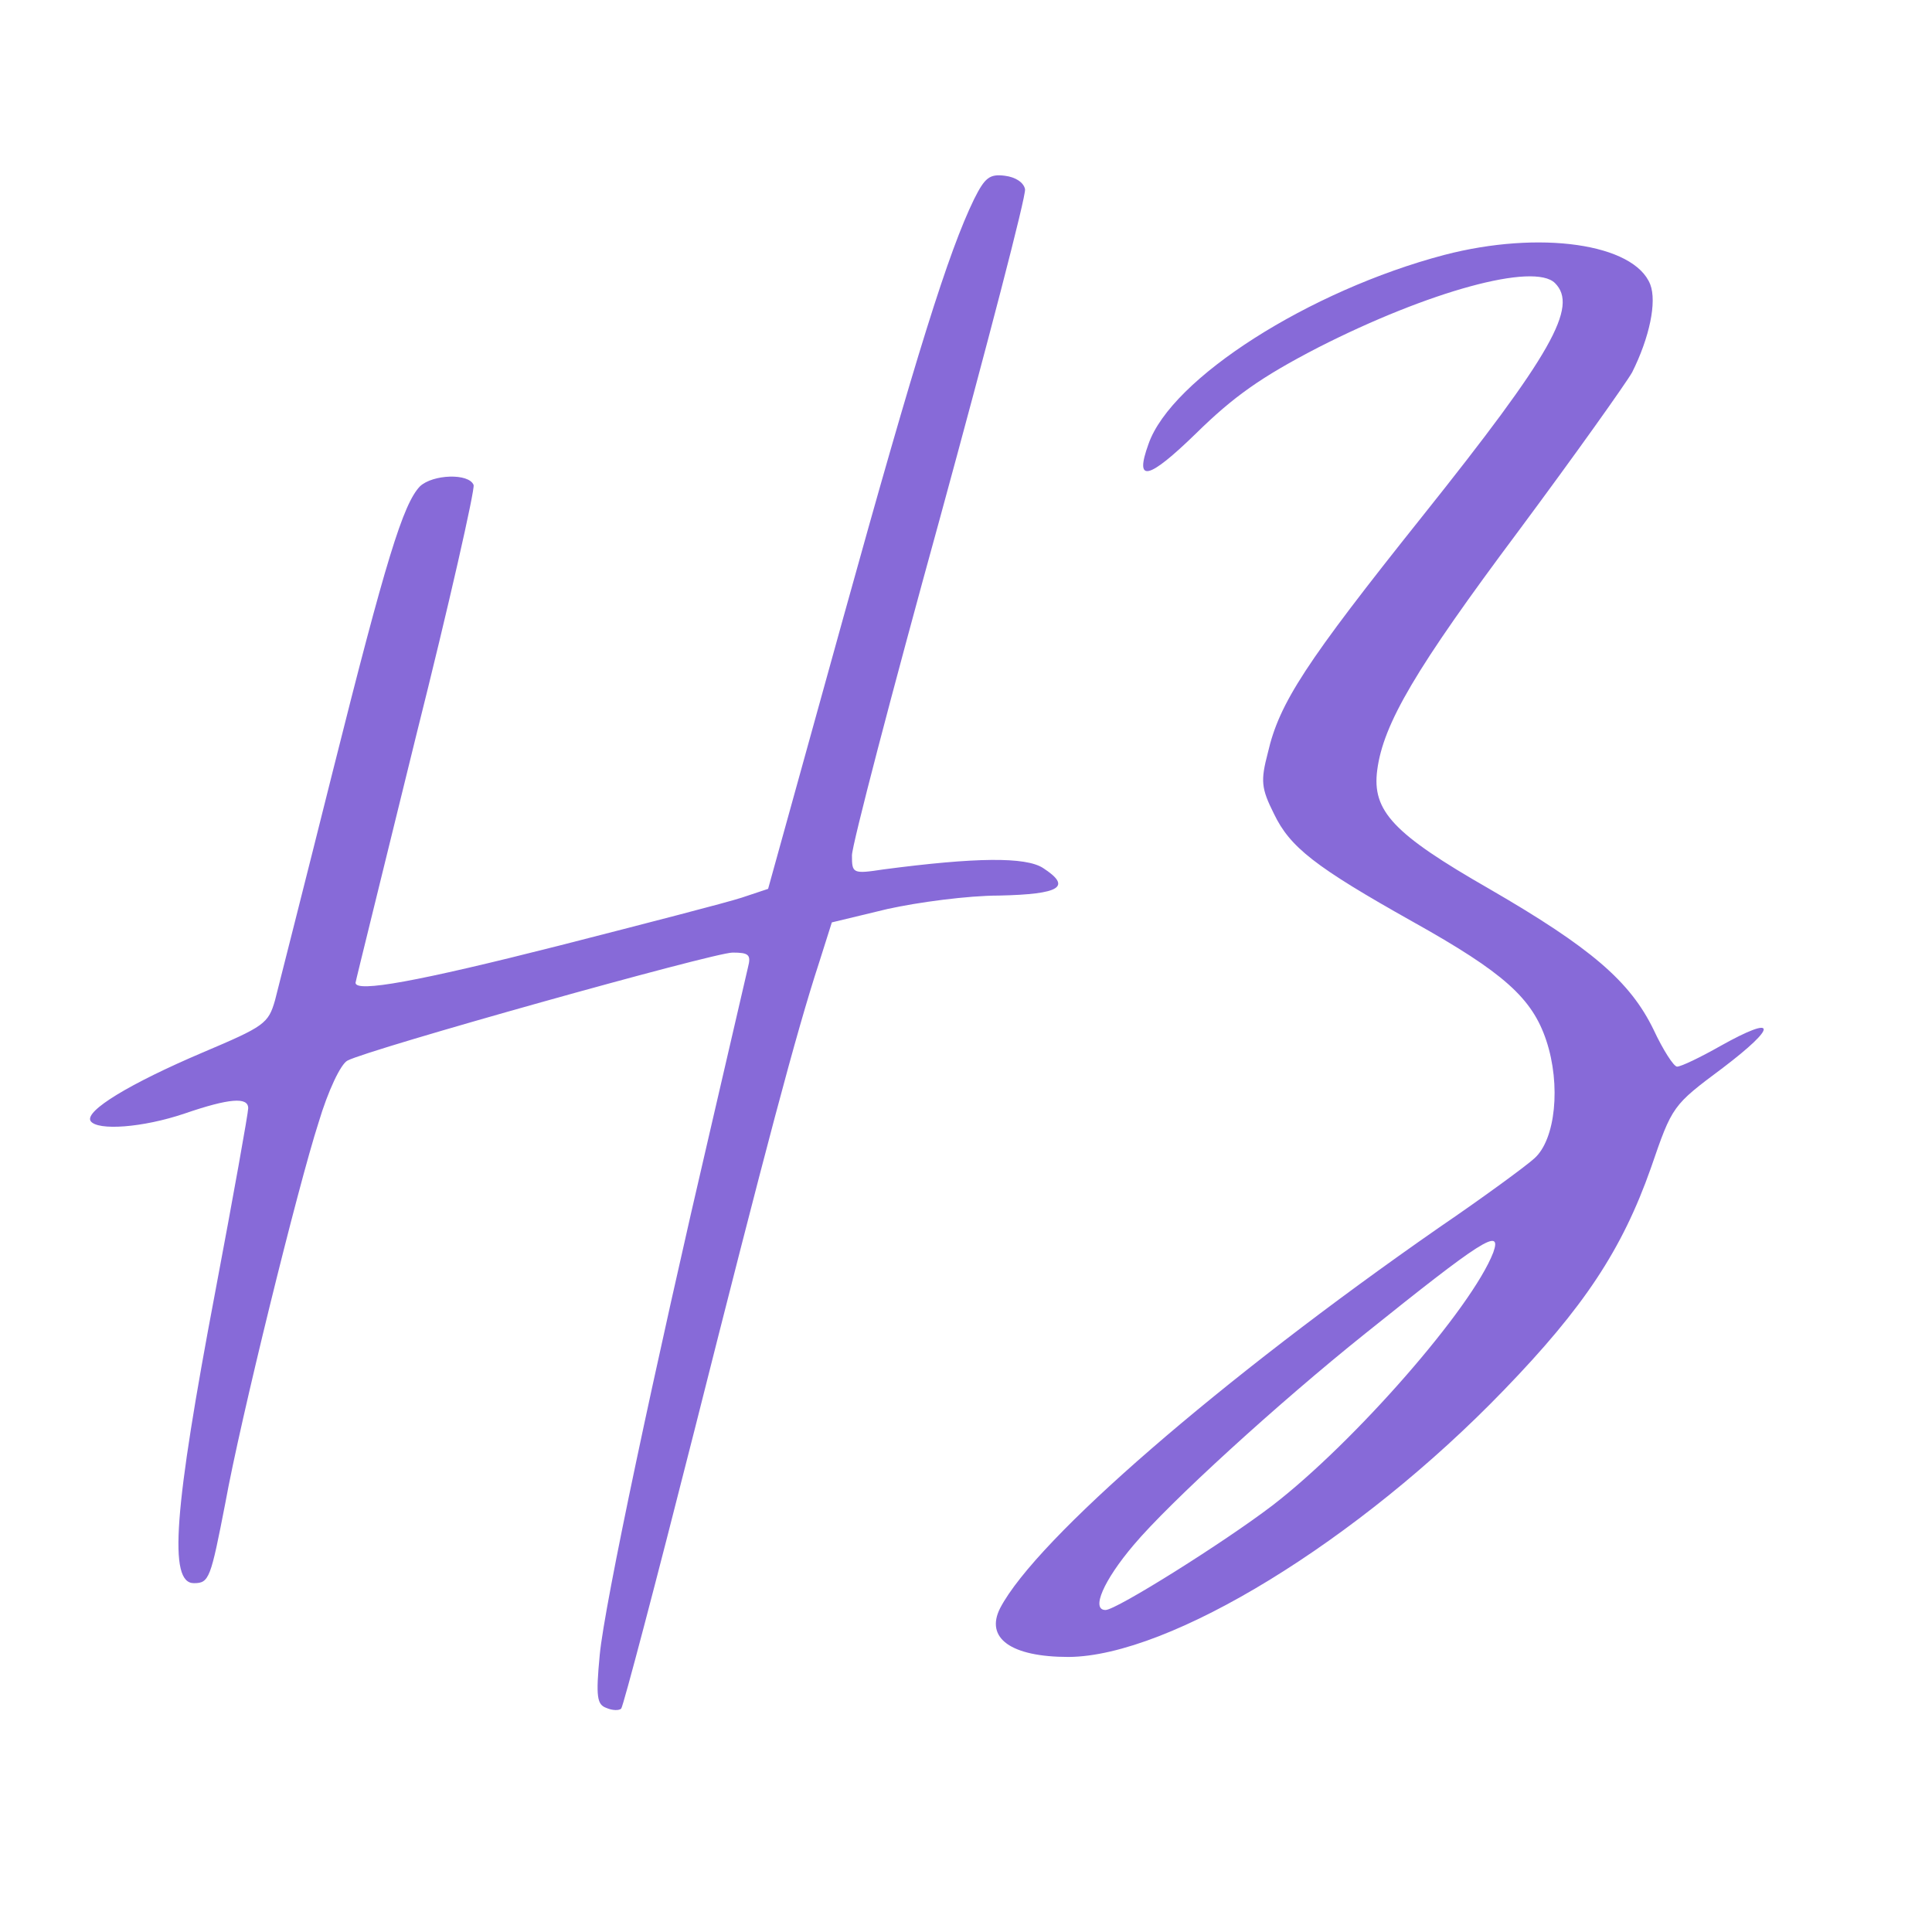
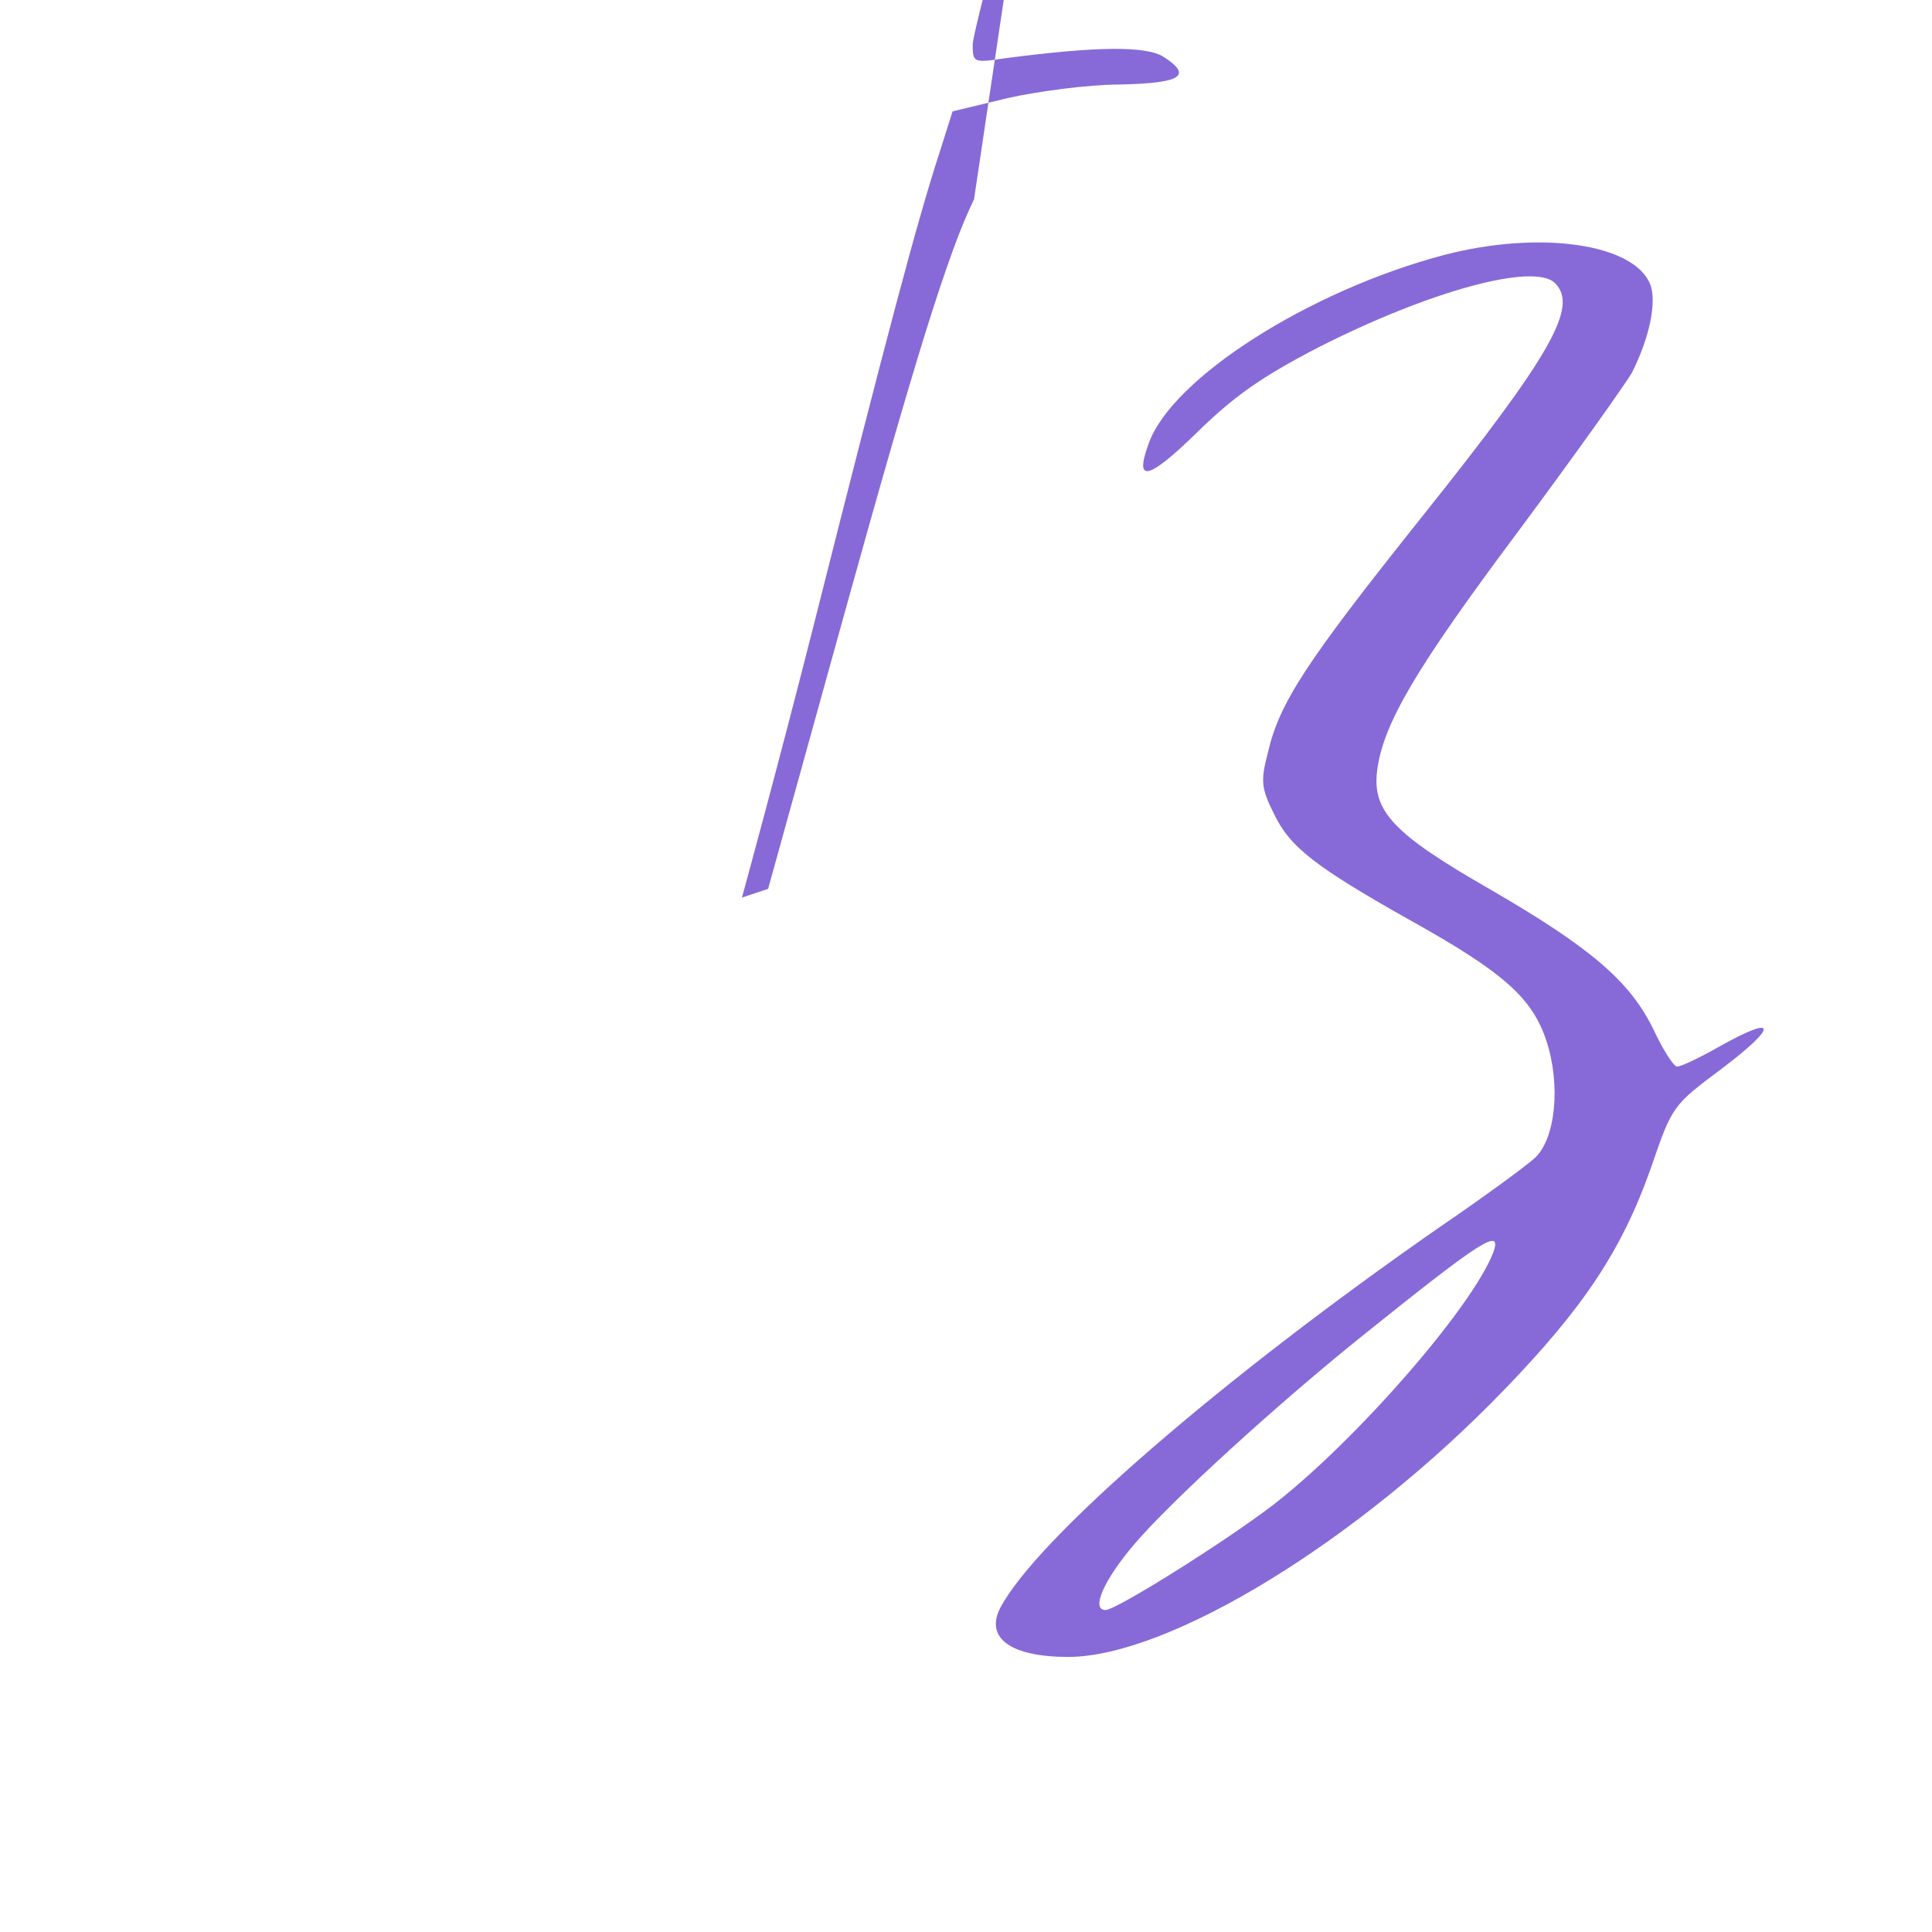
<svg xmlns="http://www.w3.org/2000/svg" xmlnsSvgjs="http://svgjs.com/svgjs" xmlnsXlink="http://www.w3.org/1999/xlink" width="288" height="288" version="1.1">
  <svg width="288" height="288" version="1" viewBox="0 0 288 288">
    <g fill="#876ad8" className="color000 svgShape">
-       <path d="M1452 2583c-38-78-86-231-195-624l-112-404-39-13c-21-7-145-39-274-72-209-53-302-70-302-55 0 2 41 167 90 367 50 199 88 368 86 375-7 18-61 16-80-2-25-26-51-110-130-425-42-168-81-321-86-341-10-35-16-39-108-78-108-46-176-87-167-102 10-15 78-10 140 11 67 23 95 25 95 8 0-7-22-130-49-273-62-327-70-435-32-435 23 0 25 7 47 120 22 122 108 471 139 567 14 47 33 87 43 92 32 17 546 161 574 161 24 0 28-3 23-22-3-13-27-117-54-233-85-364-160-717-167-792-6-63-4-74 10-79 9-4 19-4 22-1s52 189 109 414c106 420 152 594 186 698l19 60 83 20c45 10 120 20 166 20 92 2 109 13 66 41-26 17-101 16-238-2-46-7-47-6-47 21 0 15 59 241 131 502 71 260 129 482 127 491-2 10-14 18-30 20-23 3-30-3-46-35zm701-83c-201-53-407-184-441-282-21-58-1-54 71 16 56 55 97 84 182 128 165 84 322 127 353 96 35-35-4-105-198-348-174-218-213-278-230-352-11-42-10-53 9-91 24-50 61-79 207-161 136-76 178-114 199-177 22-66 14-148-18-176-12-11-76-58-142-103-325-226-600-464-654-567-23-45 16-73 102-73 151 1 432 173 649 398 119 123 176 209 219 331 32 93 32 93 107 149 83 63 81 80-3 33-30-17-59-31-65-31-5 0-21 25-35 55-35 72-93 122-245 210-143 82-175 116-167 177 9 69 57 151 211 357 84 113 160 220 169 236 26 52 37 105 27 131-24 61-165 81-307 44zm73-1487c-32-83-207-283-329-377-72-55-233-156-249-156-22 0-3 44 42 97 53 63 215 211 345 315 172 138 205 160 191 121z" className="color000 svgShape" transform="matrix(.1 0 0 -.1 0 288)" />
+       <path d="M1452 2583c-38-78-86-231-195-624l-112-404-39-13s52 189 109 414c106 420 152 594 186 698l19 60 83 20c45 10 120 20 166 20 92 2 109 13 66 41-26 17-101 16-238-2-46-7-47-6-47 21 0 15 59 241 131 502 71 260 129 482 127 491-2 10-14 18-30 20-23 3-30-3-46-35zm701-83c-201-53-407-184-441-282-21-58-1-54 71 16 56 55 97 84 182 128 165 84 322 127 353 96 35-35-4-105-198-348-174-218-213-278-230-352-11-42-10-53 9-91 24-50 61-79 207-161 136-76 178-114 199-177 22-66 14-148-18-176-12-11-76-58-142-103-325-226-600-464-654-567-23-45 16-73 102-73 151 1 432 173 649 398 119 123 176 209 219 331 32 93 32 93 107 149 83 63 81 80-3 33-30-17-59-31-65-31-5 0-21 25-35 55-35 72-93 122-245 210-143 82-175 116-167 177 9 69 57 151 211 357 84 113 160 220 169 236 26 52 37 105 27 131-24 61-165 81-307 44zm73-1487c-32-83-207-283-329-377-72-55-233-156-249-156-22 0-3 44 42 97 53 63 215 211 345 315 172 138 205 160 191 121z" className="color000 svgShape" transform="matrix(.1 0 0 -.1 0 288)" />
    </g>
  </svg>
</svg>